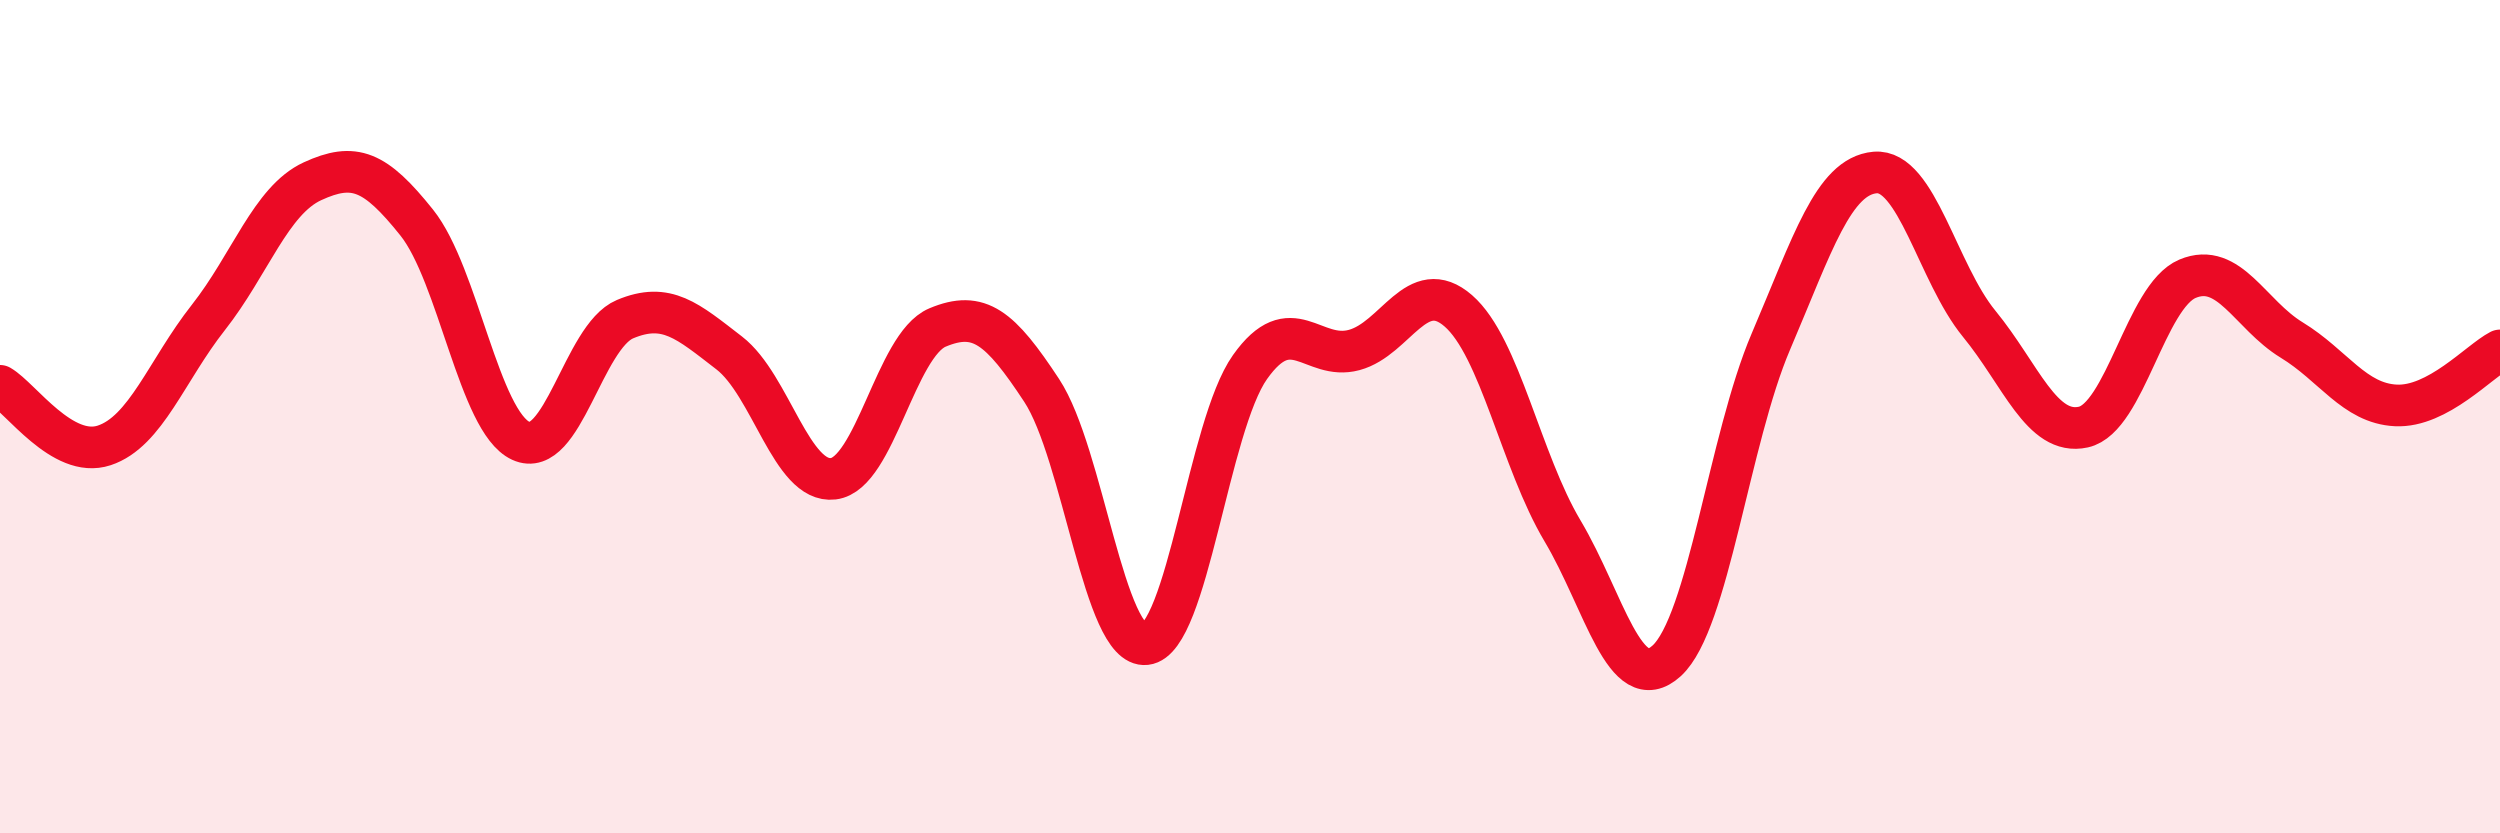
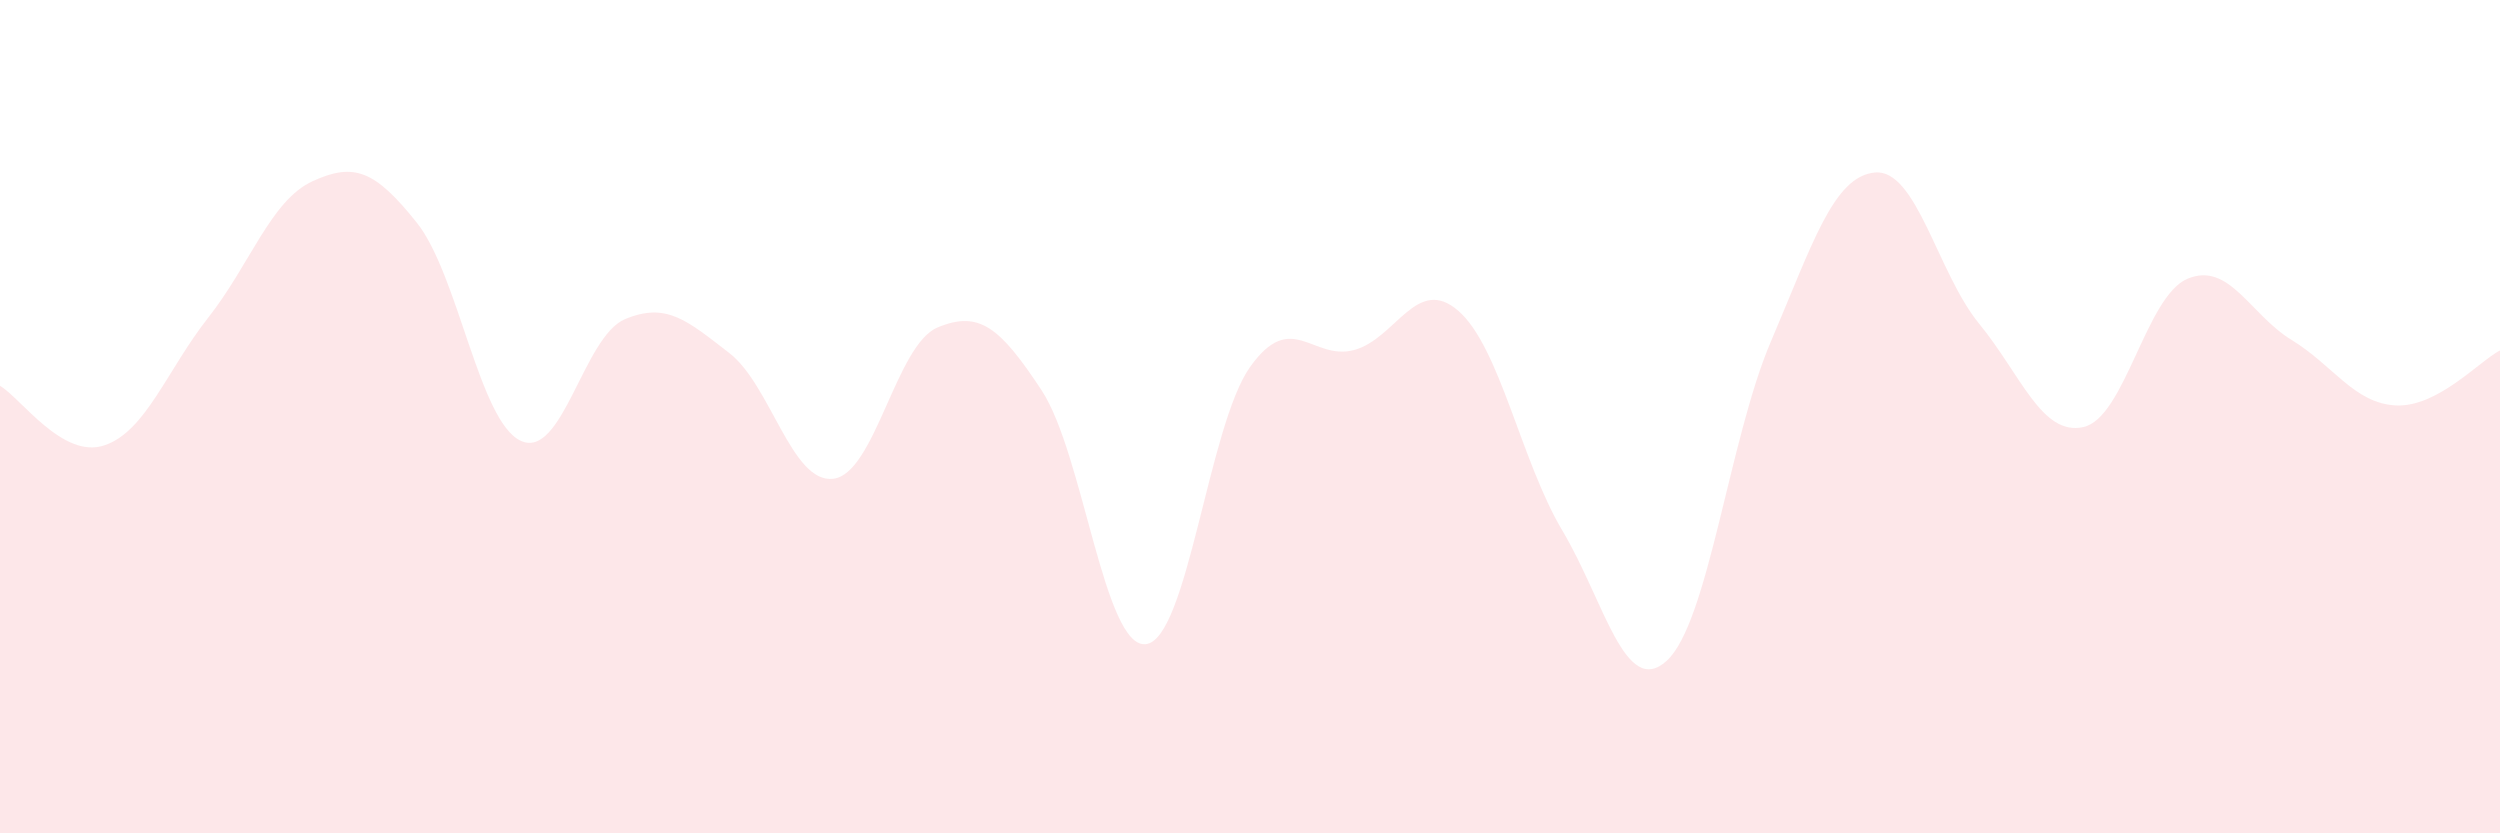
<svg xmlns="http://www.w3.org/2000/svg" width="60" height="20" viewBox="0 0 60 20">
  <path d="M 0,9.26 C 0.5,9.55 1.5,11.02 2.5,10.69 C 3.5,10.36 4,8.89 5,7.62 C 6,6.35 6.5,4.81 7.5,4.35 C 8.5,3.89 9,4.09 10,5.34 C 11,6.59 11.5,10.12 12.5,10.58 C 13.5,11.04 14,8.08 15,7.66 C 16,7.24 16.5,7.7 17.5,8.47 C 18.5,9.24 19,11.61 20,11.49 C 21,11.37 21.5,8.28 22.5,7.86 C 23.5,7.44 24,7.85 25,9.37 C 26,10.89 26.5,15.57 27.5,15.46 C 28.5,15.35 29,10.22 30,8.81 C 31,7.4 31.5,8.67 32.5,8.4 C 33.5,8.13 34,6.59 35,7.46 C 36,8.33 36.5,11.06 37.5,12.74 C 38.5,14.42 39,16.77 40,15.86 C 41,14.95 41.5,10.54 42.5,8.2 C 43.5,5.86 44,4.23 45,4.14 C 46,4.05 46.5,6.55 47.5,7.77 C 48.5,8.99 49,10.47 50,10.25 C 51,10.03 51.5,7.11 52.5,6.69 C 53.5,6.27 54,7.55 55,8.16 C 56,8.77 56.5,9.68 57.5,9.73 C 58.5,9.78 59.5,8.67 60,8.41L60 20L0 20Z" fill="#EB0A25" opacity="0.1" stroke-linecap="round" stroke-linejoin="round" />
-   <path d="M 0,9.26 C 0.5,9.55 1.5,11.02 2.5,10.69 C 3.5,10.36 4,8.89 5,7.62 C 6,6.35 6.5,4.81 7.5,4.35 C 8.5,3.89 9,4.09 10,5.34 C 11,6.59 11.5,10.12 12.5,10.58 C 13.5,11.04 14,8.08 15,7.66 C 16,7.24 16.5,7.7 17.5,8.47 C 18.5,9.24 19,11.61 20,11.49 C 21,11.37 21.5,8.28 22.5,7.86 C 23.5,7.44 24,7.85 25,9.37 C 26,10.89 26.5,15.57 27.5,15.46 C 28.5,15.35 29,10.22 30,8.81 C 31,7.4 31.5,8.67 32.5,8.4 C 33.5,8.13 34,6.59 35,7.46 C 36,8.33 36.5,11.06 37.5,12.74 C 38.5,14.42 39,16.77 40,15.86 C 41,14.95 41.5,10.54 42.5,8.2 C 43.5,5.86 44,4.23 45,4.14 C 46,4.05 46.5,6.55 47.5,7.77 C 48.5,8.99 49,10.47 50,10.25 C 51,10.03 51.5,7.11 52.5,6.69 C 53.5,6.27 54,7.55 55,8.16 C 56,8.77 56.5,9.68 57.5,9.73 C 58.5,9.78 59.5,8.67 60,8.41" stroke="#EB0A25" stroke-width="1" fill="none" stroke-linecap="round" stroke-linejoin="round" />
</svg>